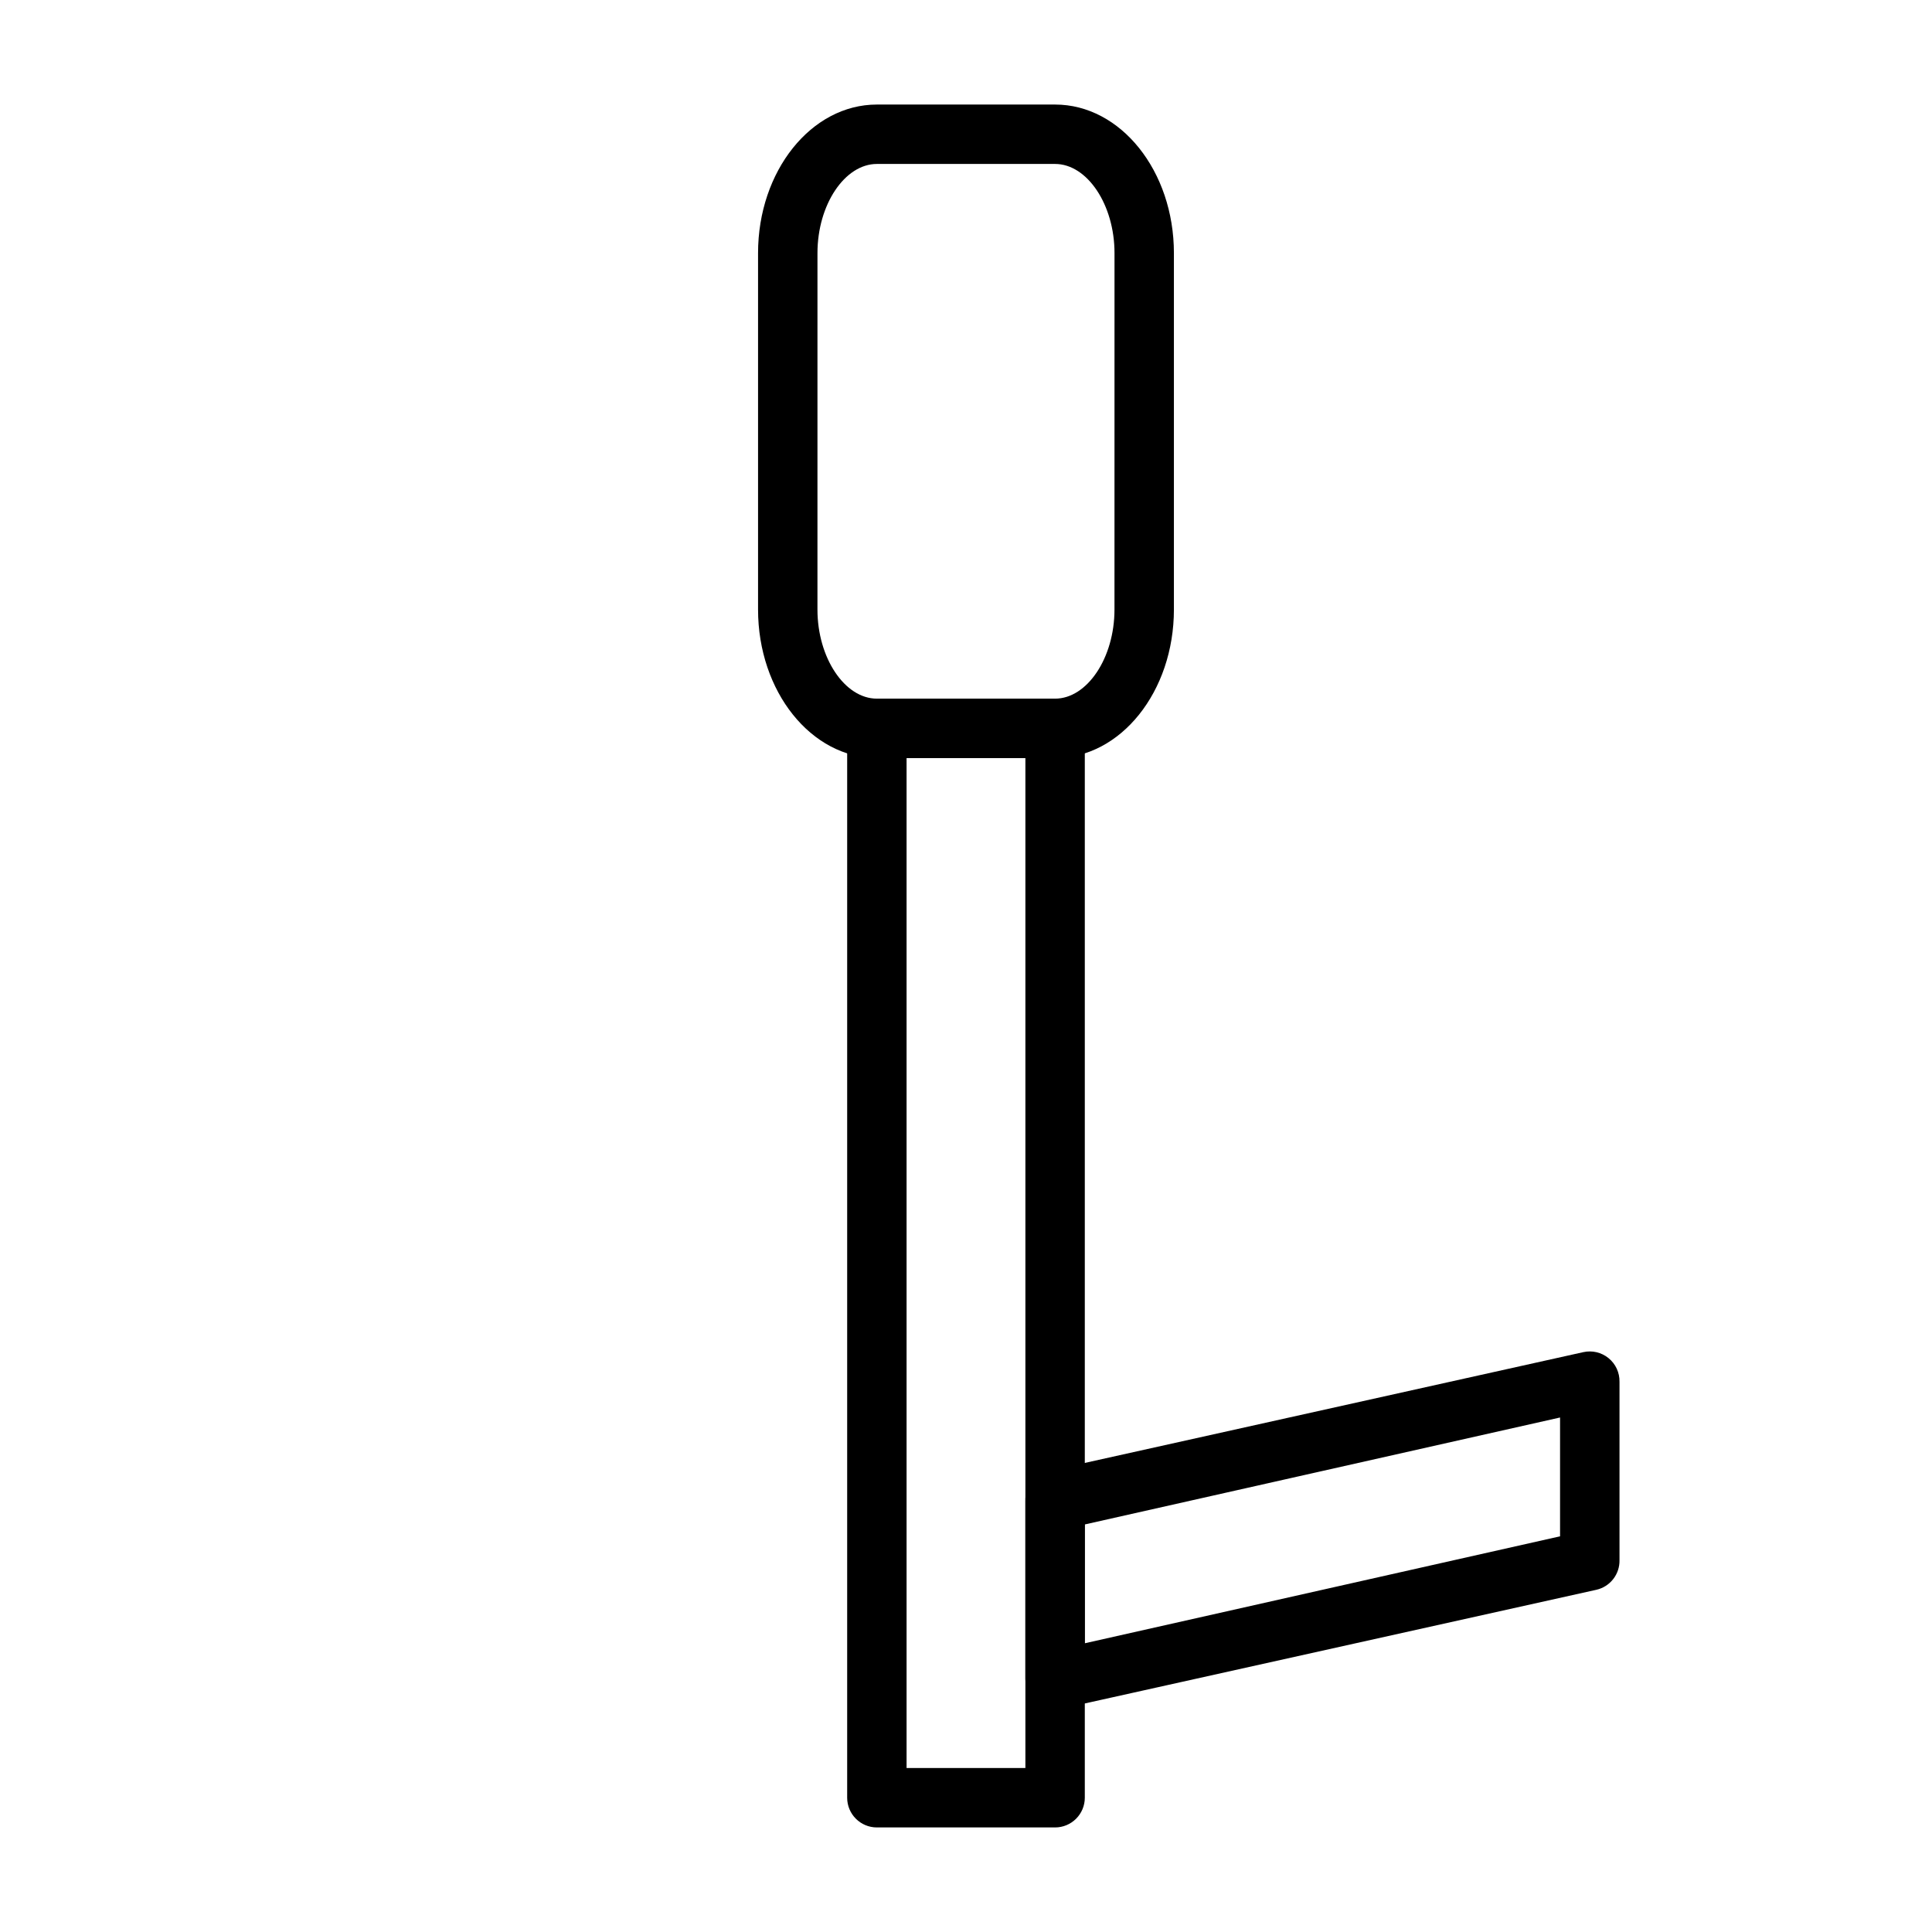
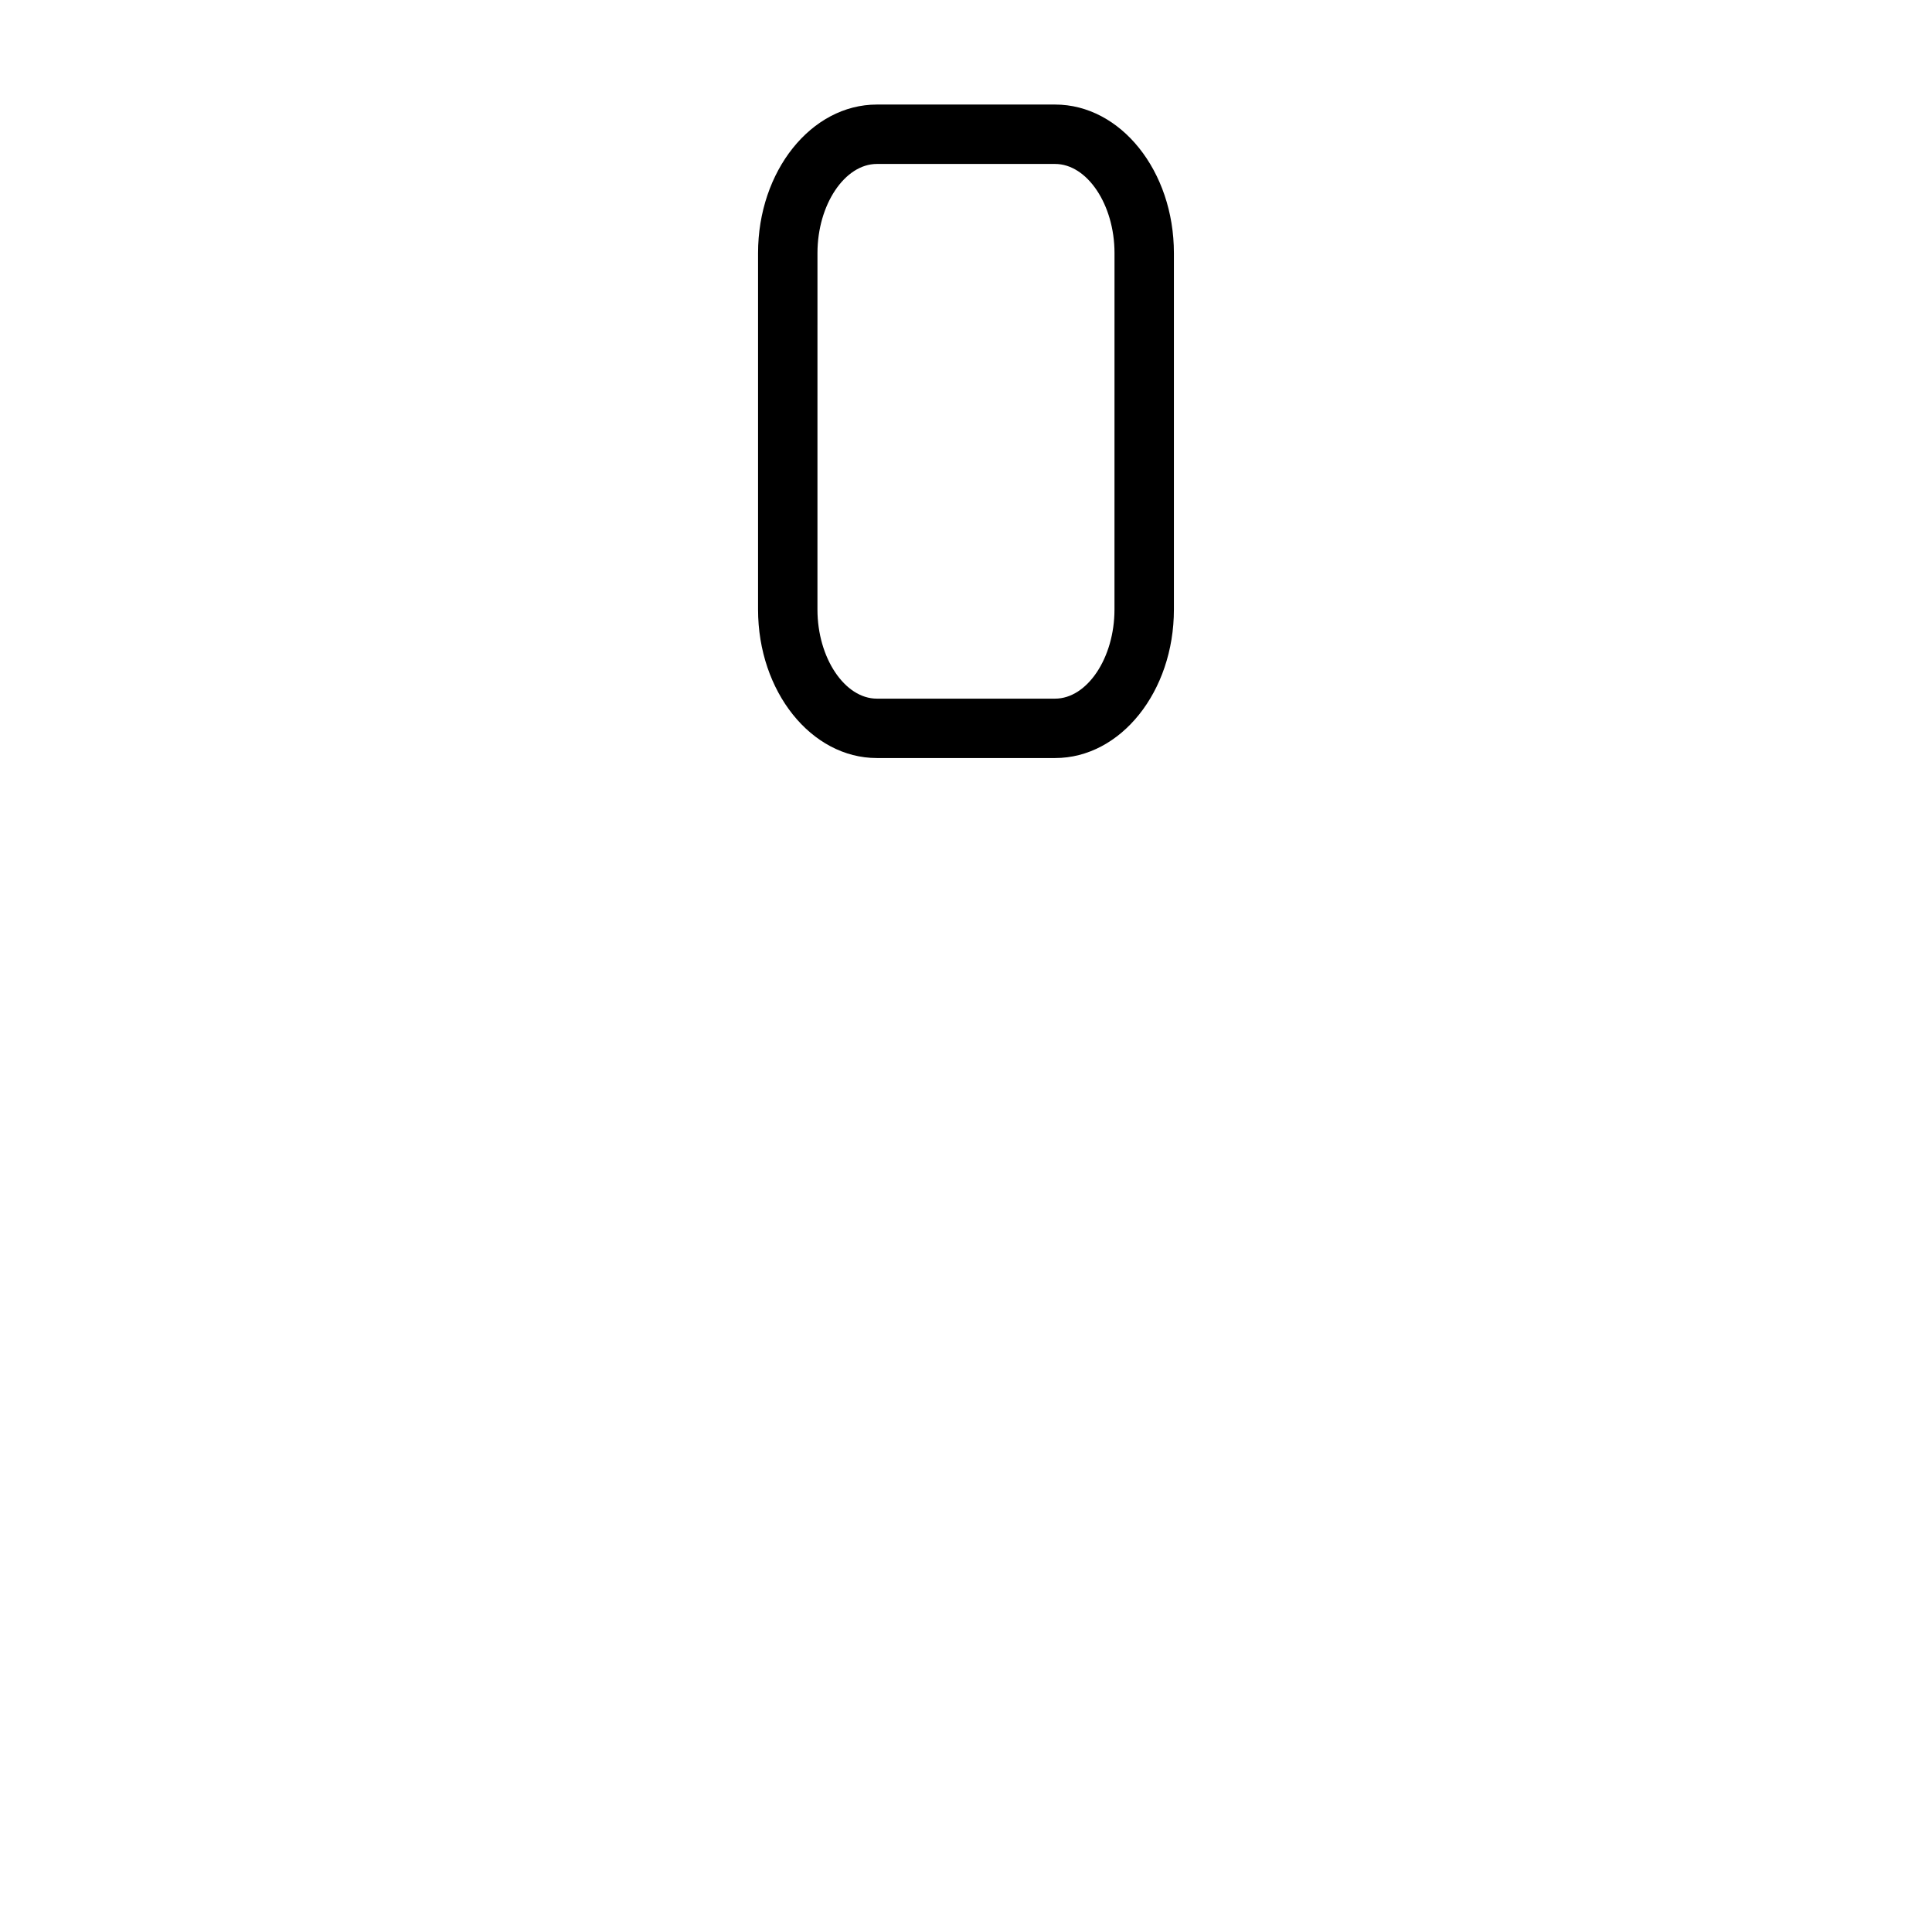
<svg xmlns="http://www.w3.org/2000/svg" fill="#000000" width="800px" height="800px" version="1.1" viewBox="144 144 512 512">
  <g>
    <path d="m423.61 344.89h-47.23c-17.398 0-31.488-17.633-31.488-39.359v-94.465c0-21.727 14.09-39.359 31.488-39.359h47.23c17.398 0 31.488 17.633 31.488 39.359v94.465c0 21.727-14.09 39.359-31.488 39.359zm-47.23-157.44c-8.5 0-15.742 10.785-15.742 23.617l-0.004 94.465c0 12.832 7.242 23.617 15.742 23.617h47.23c8.5 0 15.742-10.785 15.742-23.617l0.008-94.465c0-12.832-7.242-23.617-15.742-23.617z" />
-     <path d="m423.61 628.29h-47.23c-4.348 0-7.871-3.527-7.871-7.875v-283.39c0-4.348 3.523-7.875 7.871-7.875h47.23c2.09 0 4.09 0.832 5.566 2.309 1.477 1.477 2.309 3.477 2.309 5.566v283.39c0 2.09-0.832 4.09-2.309 5.566-1.477 1.477-3.477 2.309-5.566 2.309zm-39.359-15.742h31.488v-267.65h-31.488z" />
-     <path d="m423.61 596.8c-4.348 0-7.871-3.527-7.871-7.875v-47.23c-0.09-3.754 2.481-7.047 6.141-7.871l141.7-31.488c2.356-0.527 4.82 0.051 6.691 1.574 1.895 1.535 2.969 3.859 2.914 6.297v47.23c0.09 3.754-2.481 7.051-6.141 7.875l-141.7 31.488zm7.871-48.805v31.488l125.95-28.344v-31.488z" />
  </g>
</svg>